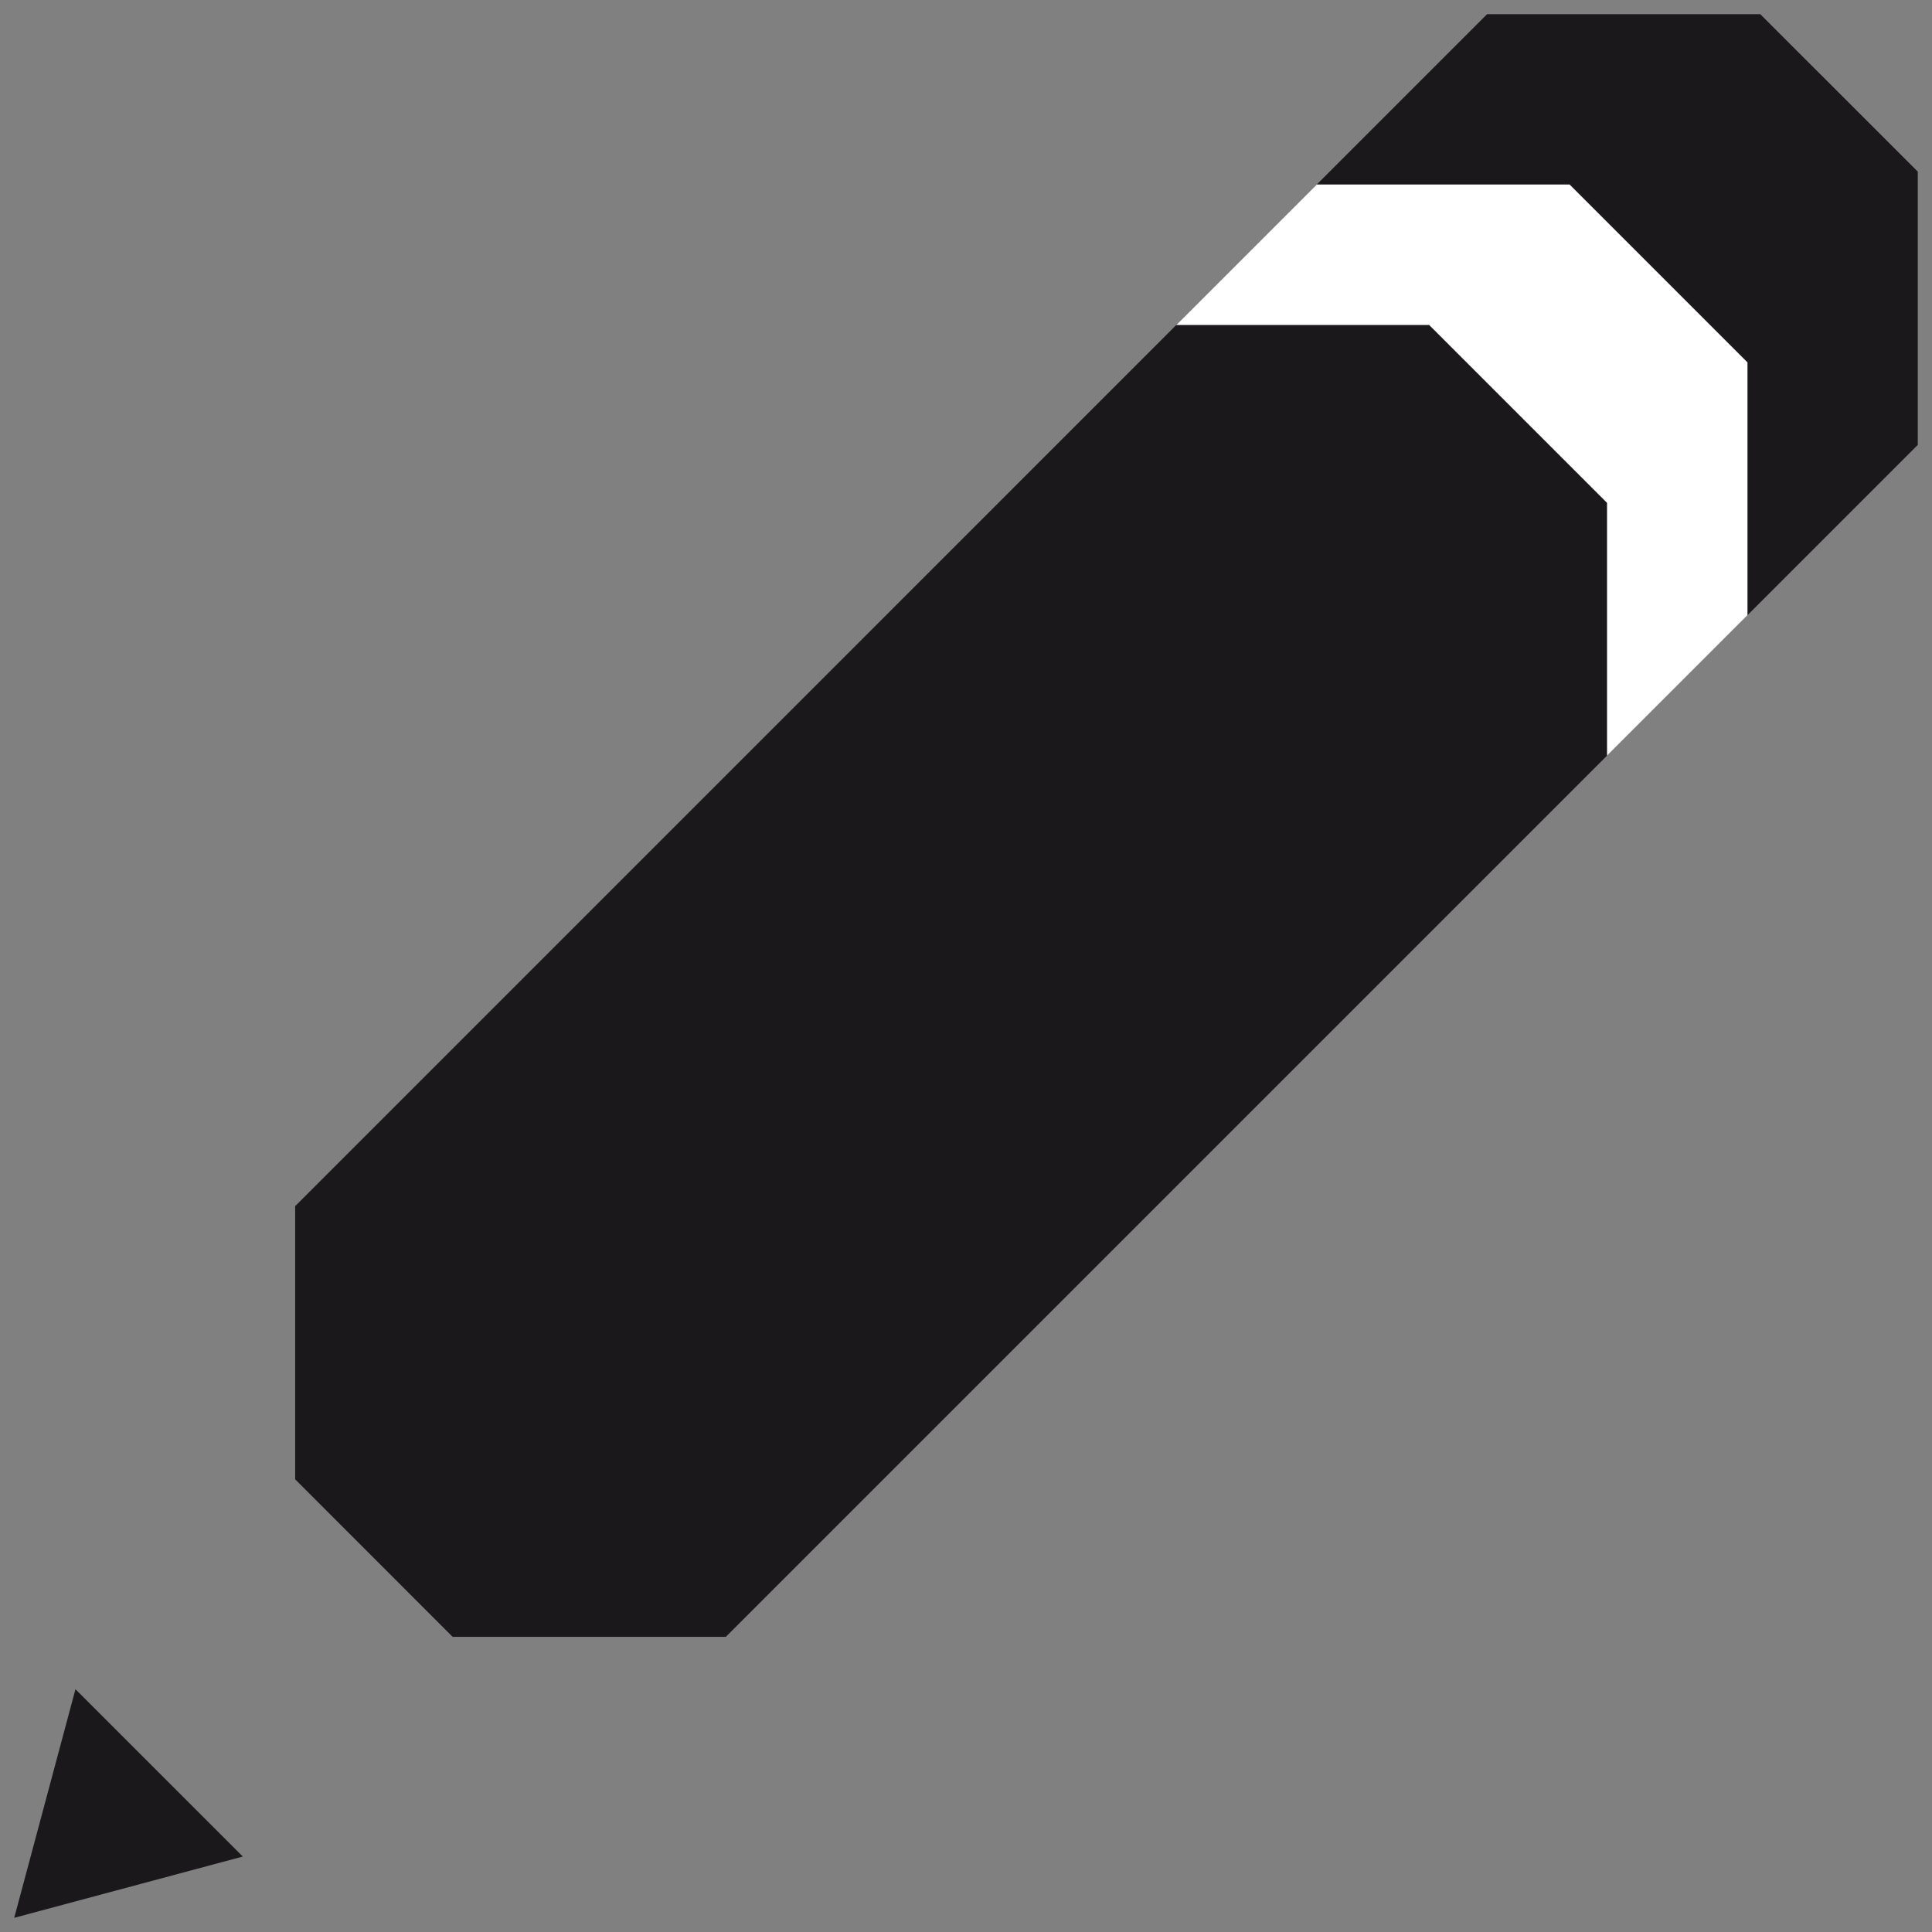
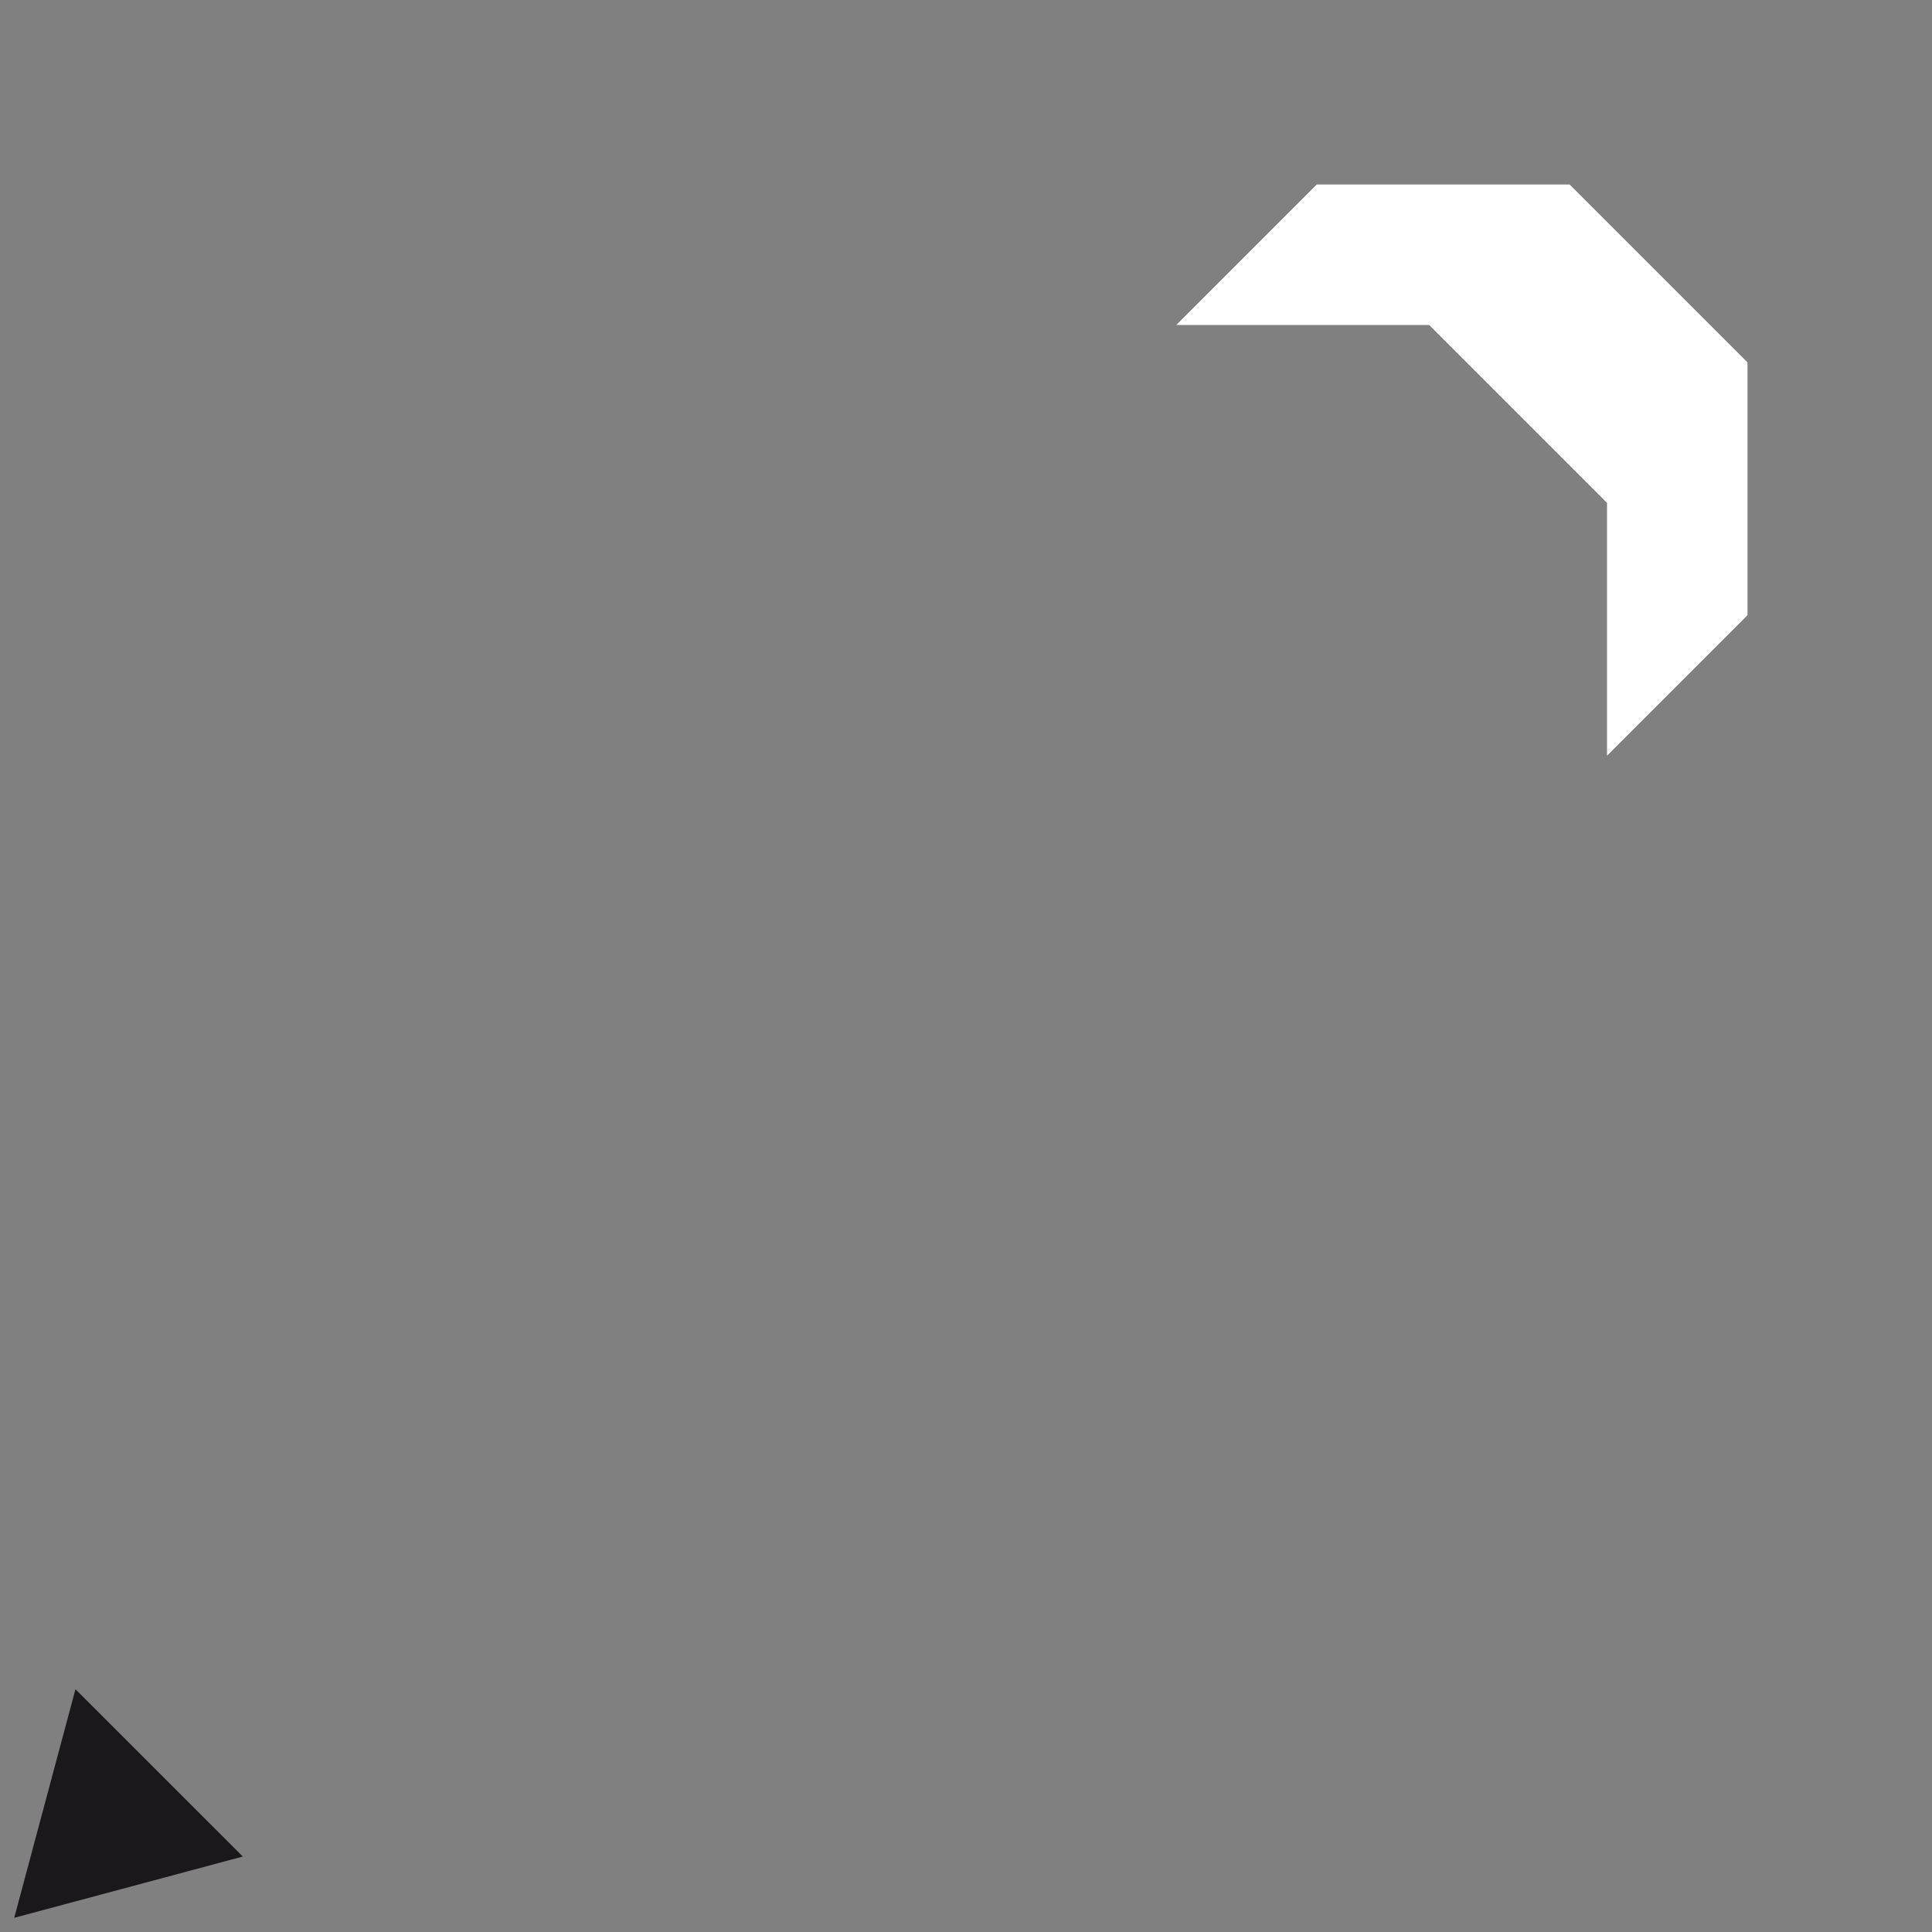
<svg xmlns="http://www.w3.org/2000/svg" version="1.1" id="Calque_1" x="0px" y="0px" width="50px" height="50px" viewBox="0 0 50 50" enable-background="new 0 0 50 50" xml:space="preserve">
  <rect x="0" y="0" width="50" height="50" fill="#808080" stroke="none" />
  <g>
    <g>
      <polygon fill="#1B181C" points="0.368,49.633 1.953,43.717 6.284,48.047   " />
-       <path fill="#1B181C" d="M7.639,38.285l4.075,4.076c2.761,0,4.31,0,7.07,0l30.848-30.848c0-2.762,0-4.311,0-7.071l-4.076-4.075    c-2.76,0-4.309,0-7.07,0L7.639,31.215C7.639,33.977,7.639,35.524,7.639,38.285z" />
    </g>
    <path fill="#FFFFFF" d="M30.443,8.41c2.557,0,3.988,0,6.543,0l4.604,4.604c0,2.555,0,3.987,0,6.542l3.635-3.635   c0-2.555,0-3.987,0-6.542l-4.604-4.604c-2.555,0-3.988,0-6.543,0" />
  </g>
</svg>